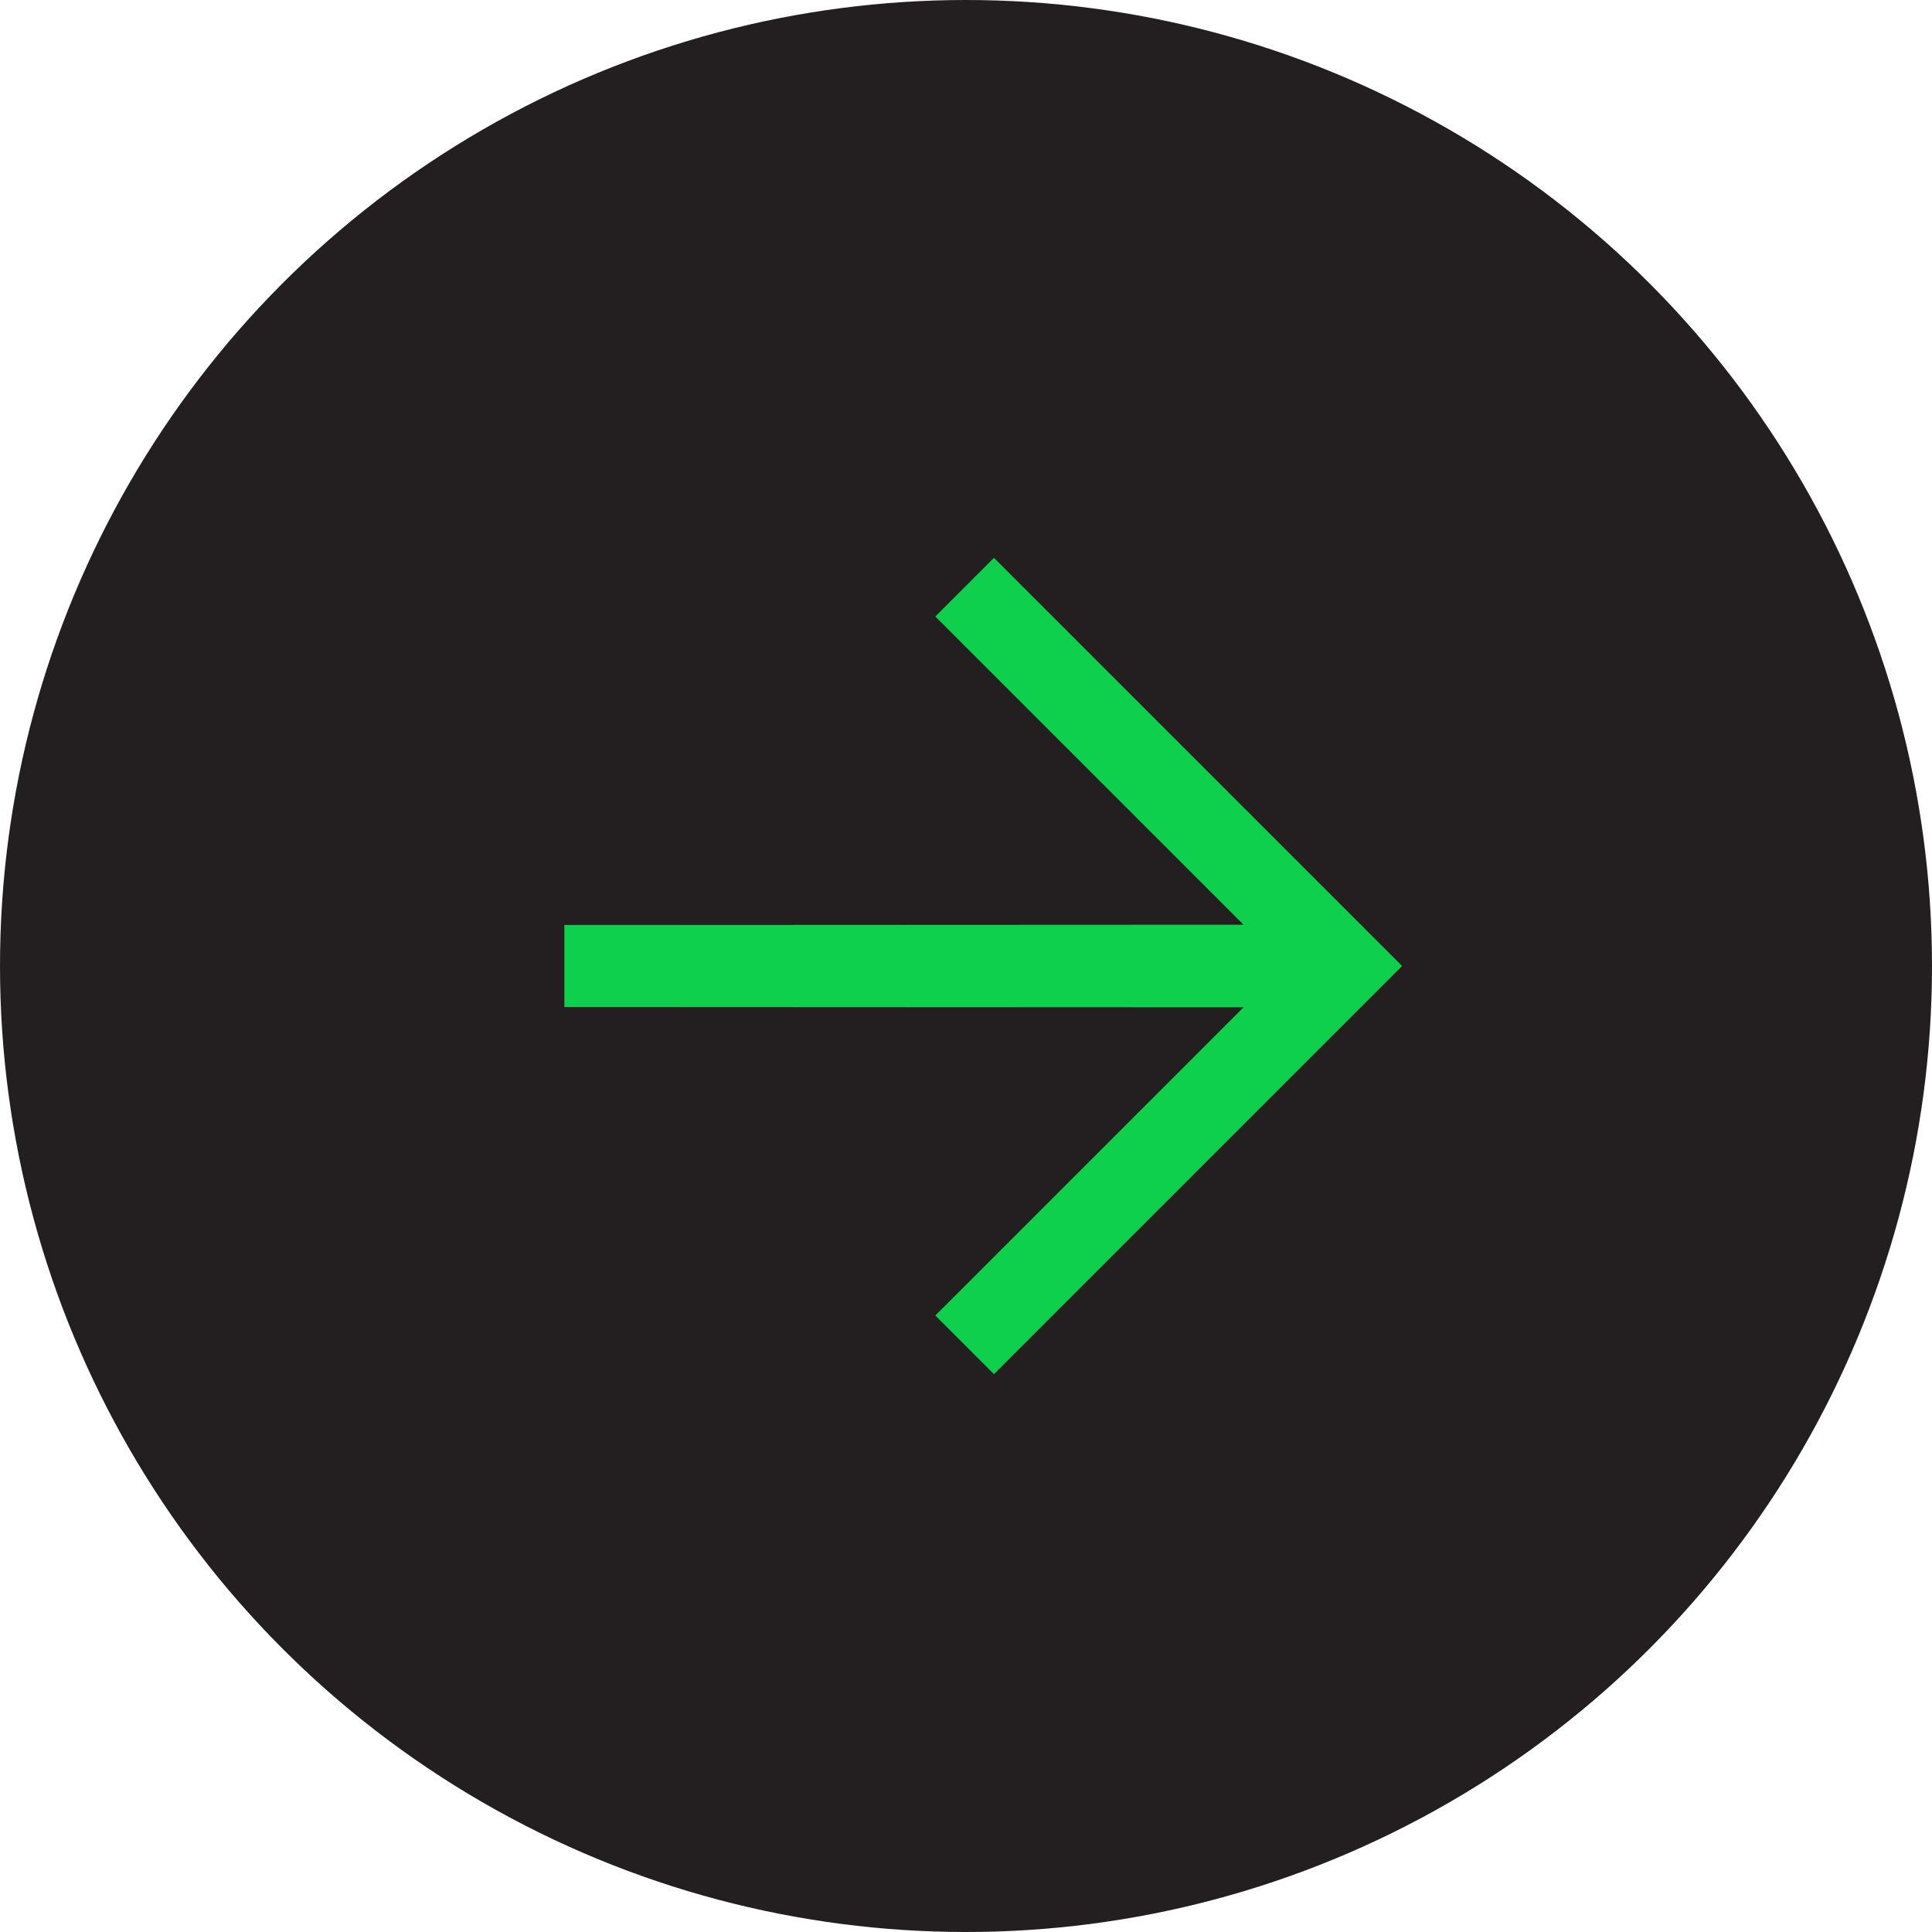
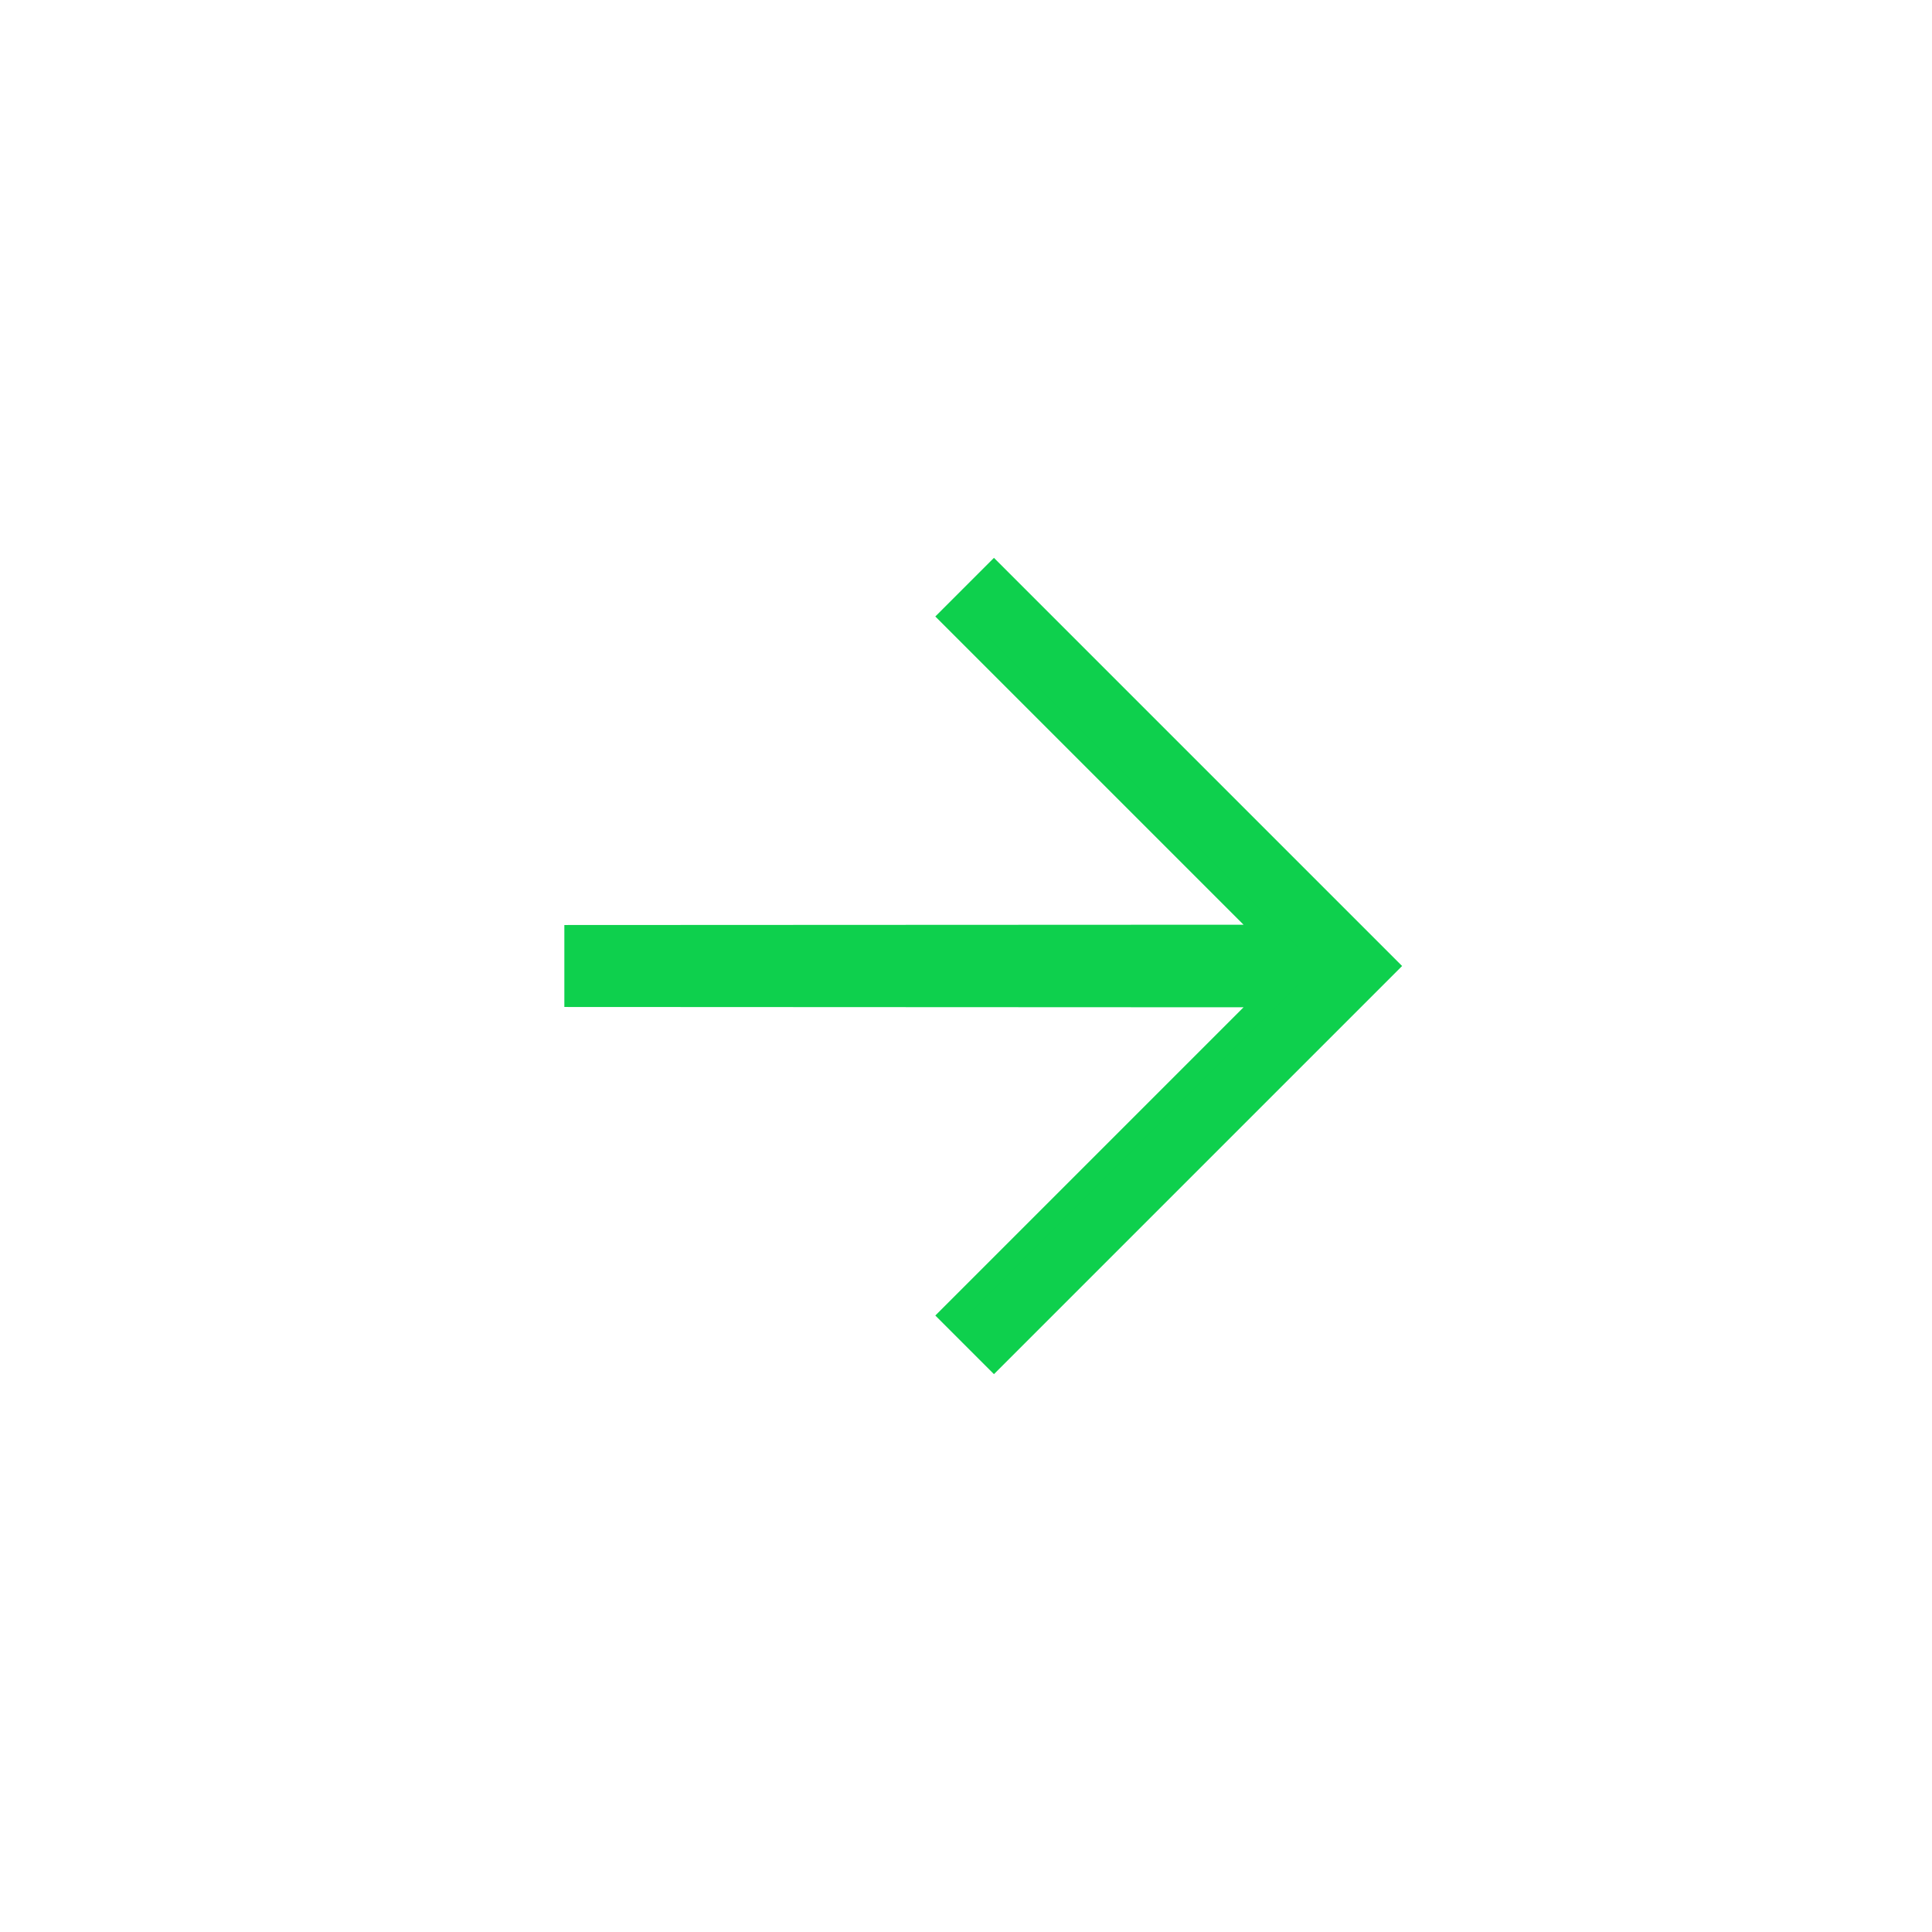
<svg xmlns="http://www.w3.org/2000/svg" width="26px" height="26px" viewBox="0 0 26 26" version="1.1">
  <title>Group Copy@2x</title>
  <g id="Page-1" stroke="none" stroke-width="1" fill="none" fill-rule="evenodd">
    <g id="home" transform="translate(-215, -577)">
      <g id="Group-Copy" transform="translate(215, 577)">
-         <circle id="Oval" fill="#231F20" cx="13" cy="13" r="13" />
        <g id="arrow_outward_FILL0_wght300_GRAD0_opsz40" transform="translate(13, 13) rotate(-315) translate(-13, -13)translate(9, 9)" fill="#0ED04D" fill-rule="nonzero" stroke="#0ED04D" stroke-width="0.3">
          <polygon id="Path" points="0.568 8 0 7.432 6.61 0.816 0.532 0.816 0.532 0 8 0 8 7.468 7.184 7.468 7.184 1.39" />
        </g>
      </g>
    </g>
  </g>
</svg>